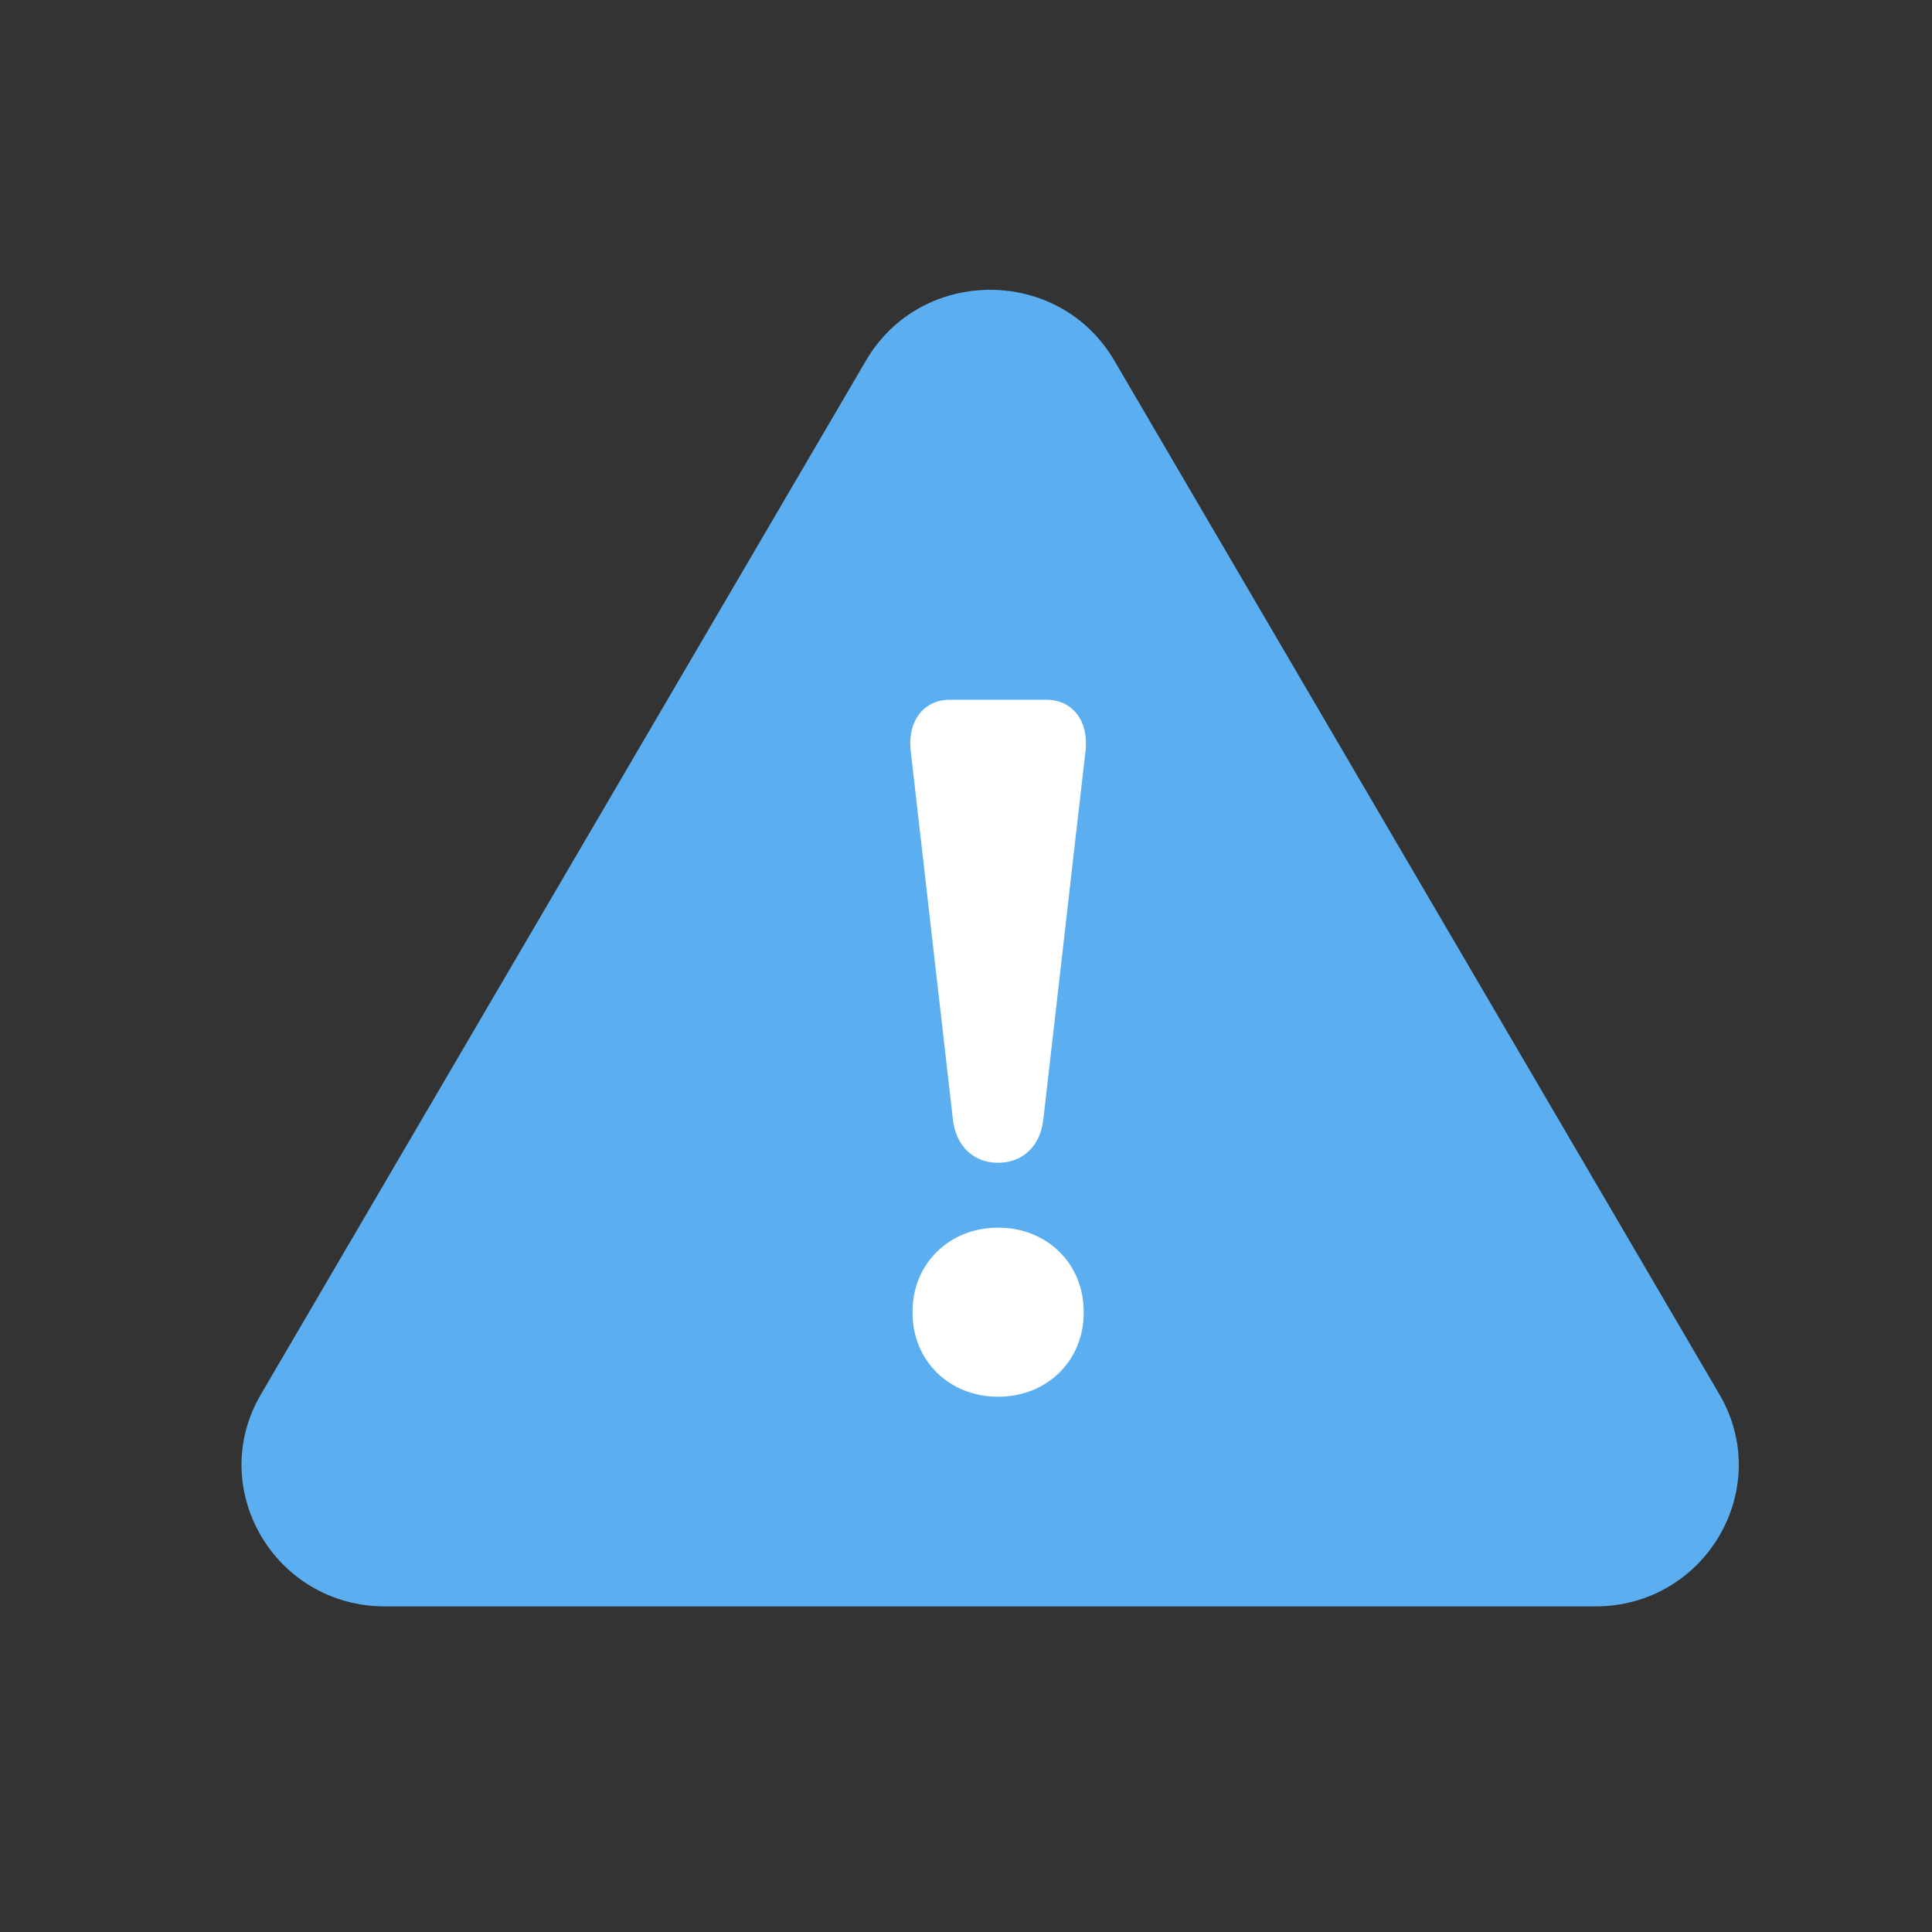
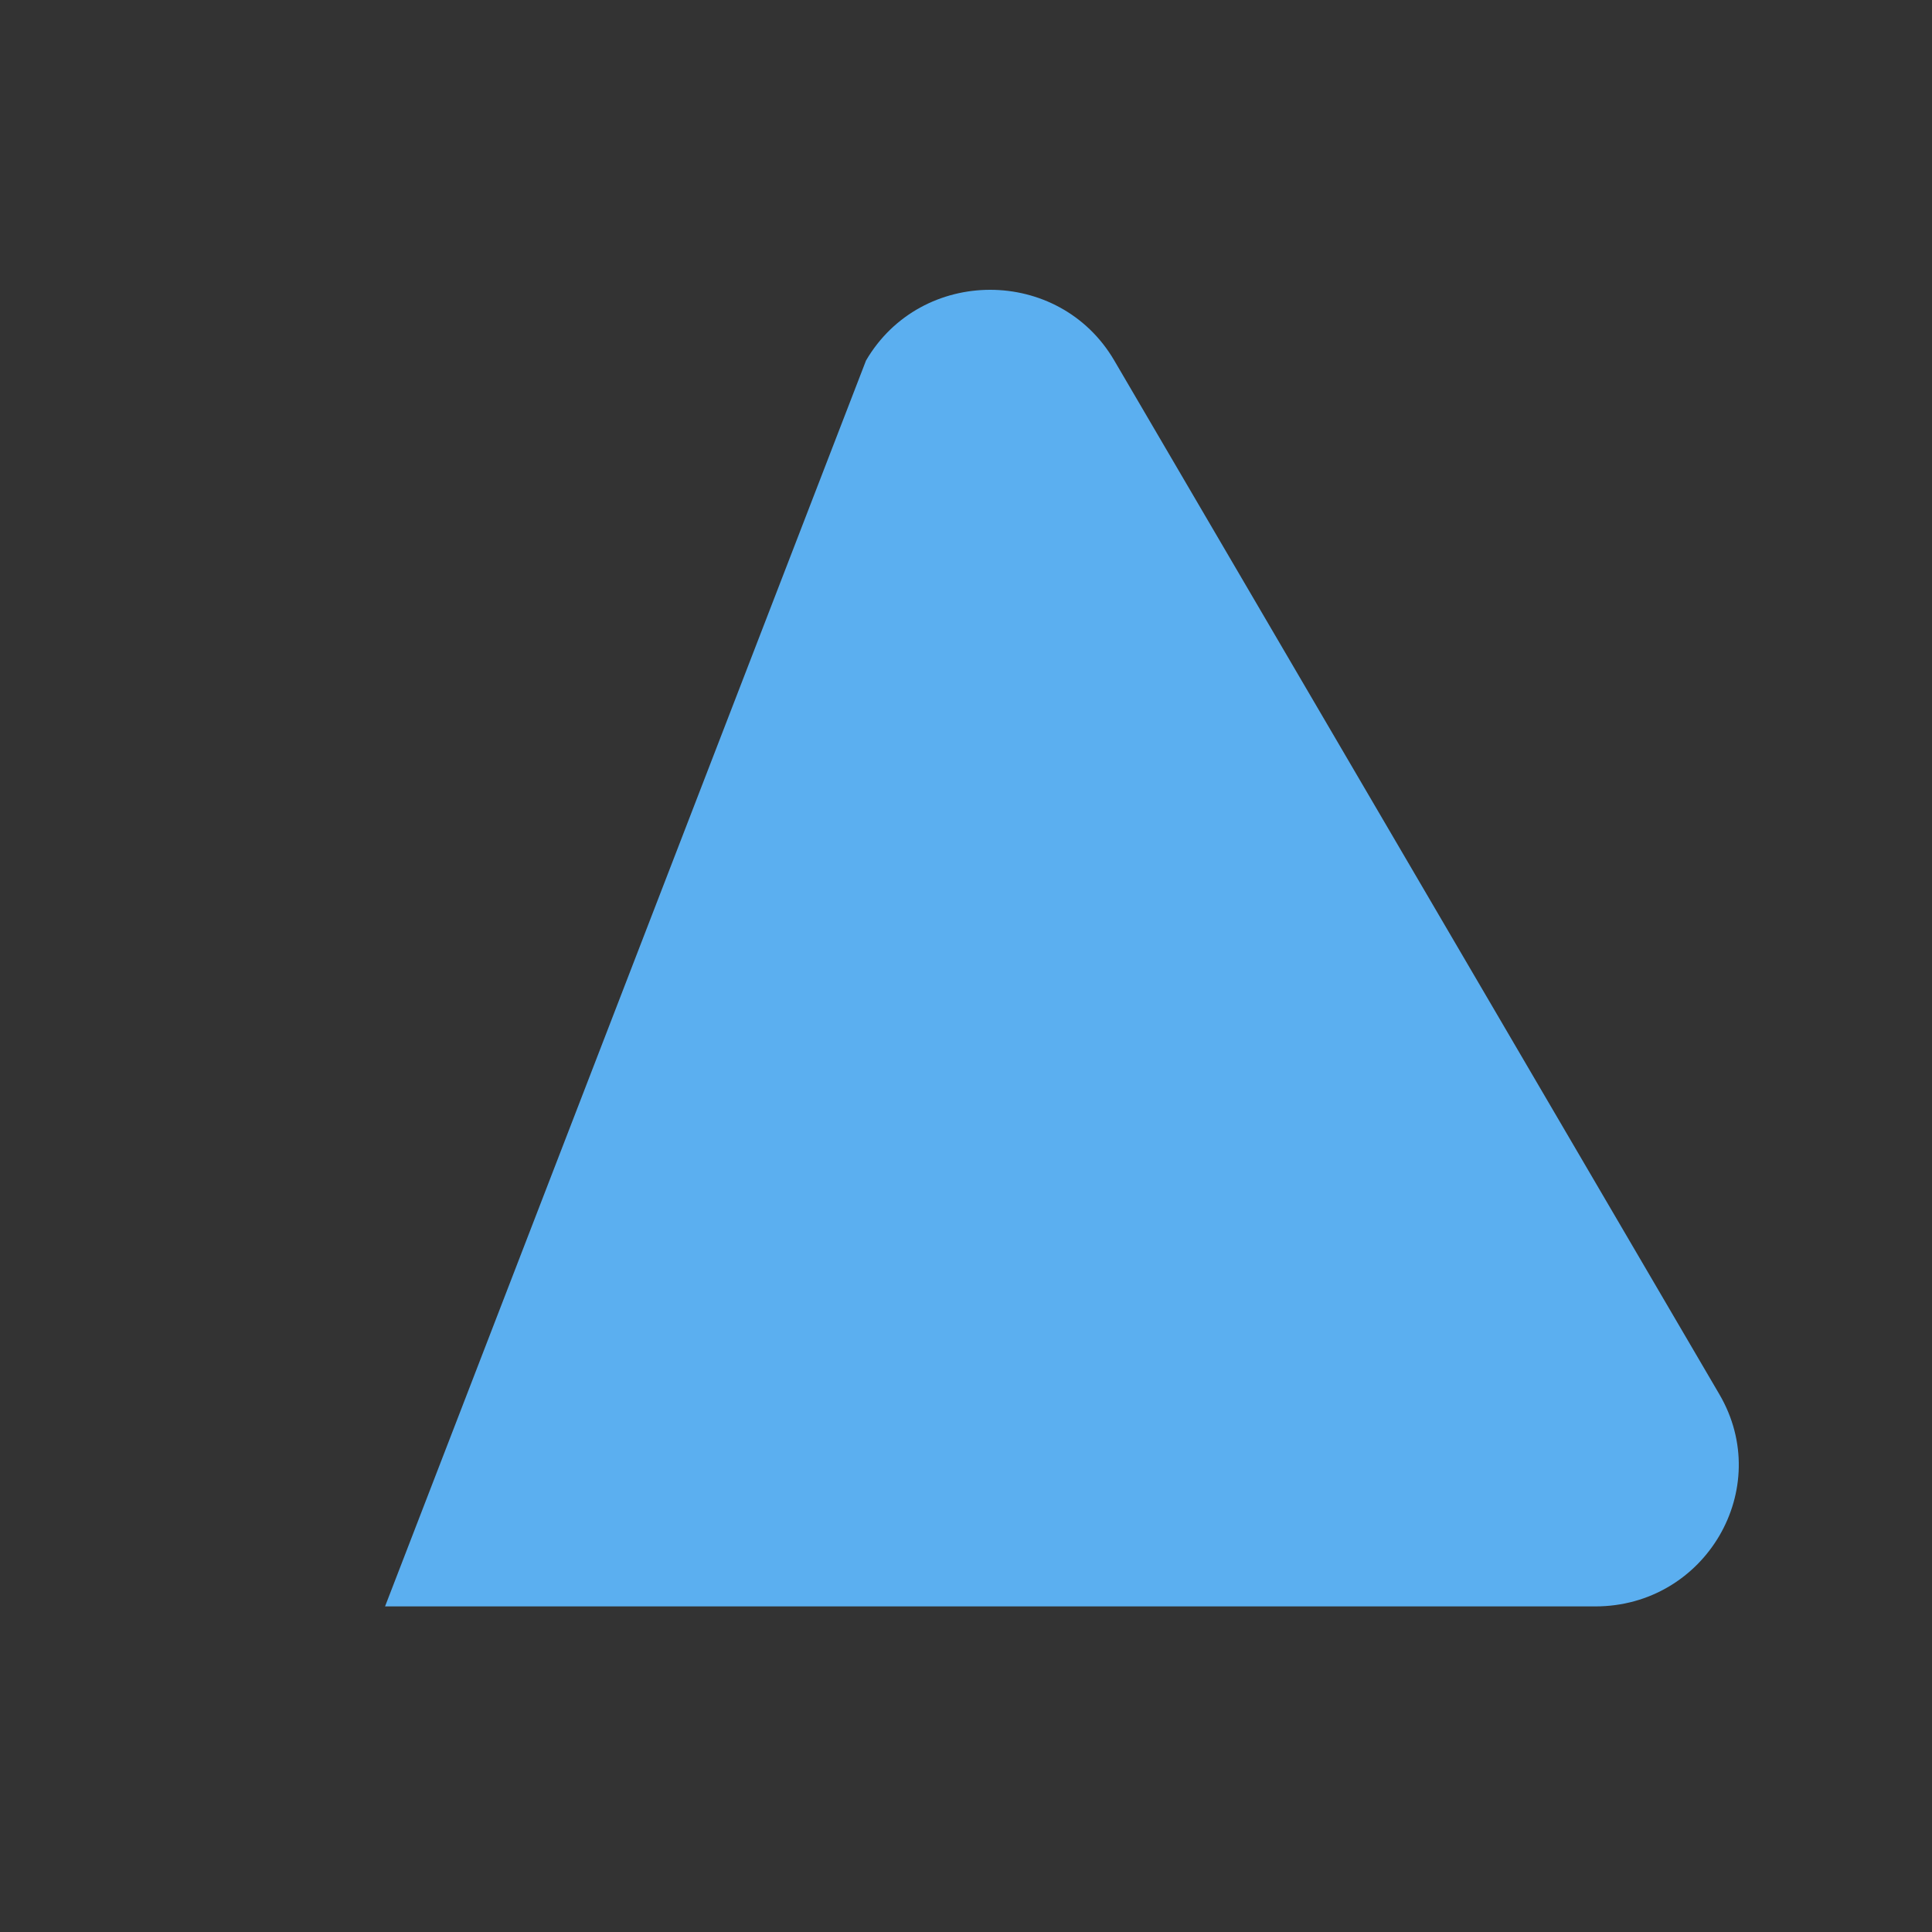
<svg xmlns="http://www.w3.org/2000/svg" width="40" height="40" viewBox="0 0 40 40" fill="none">
  <rect x="0" y="0" width="40" height="40" fill="#333333" stroke="none" />
-   <path d="M17.93 7.464C19.072 5.512 21.928 5.512 23.07 7.464L35.598 28.868C36.74 30.819 35.312 33.259 33.028 33.259H7.972C5.688 33.259 4.26 30.819 5.402 28.868L17.93 7.464Z" fill="#5BAFF0" />
-   <path d="M19.729 23.178L18.853 15.525C18.792 14.935 19.118 14.487 19.668 14.487H21.662C22.212 14.487 22.538 14.935 22.477 15.525L21.601 23.178C21.54 23.728 21.174 24.074 20.665 24.074C20.156 24.074 19.79 23.728 19.729 23.178ZM18.894 27.148C18.894 26.171 19.647 25.417 20.665 25.417C21.683 25.417 22.436 26.171 22.436 27.148V27.188C22.436 28.165 21.683 28.918 20.665 28.918C19.647 28.918 18.894 28.165 18.894 27.188V27.148Z" fill="white" />
+   <path d="M17.93 7.464C19.072 5.512 21.928 5.512 23.07 7.464L35.598 28.868C36.74 30.819 35.312 33.259 33.028 33.259H7.972L17.93 7.464Z" fill="#5BAFF0" />
</svg>